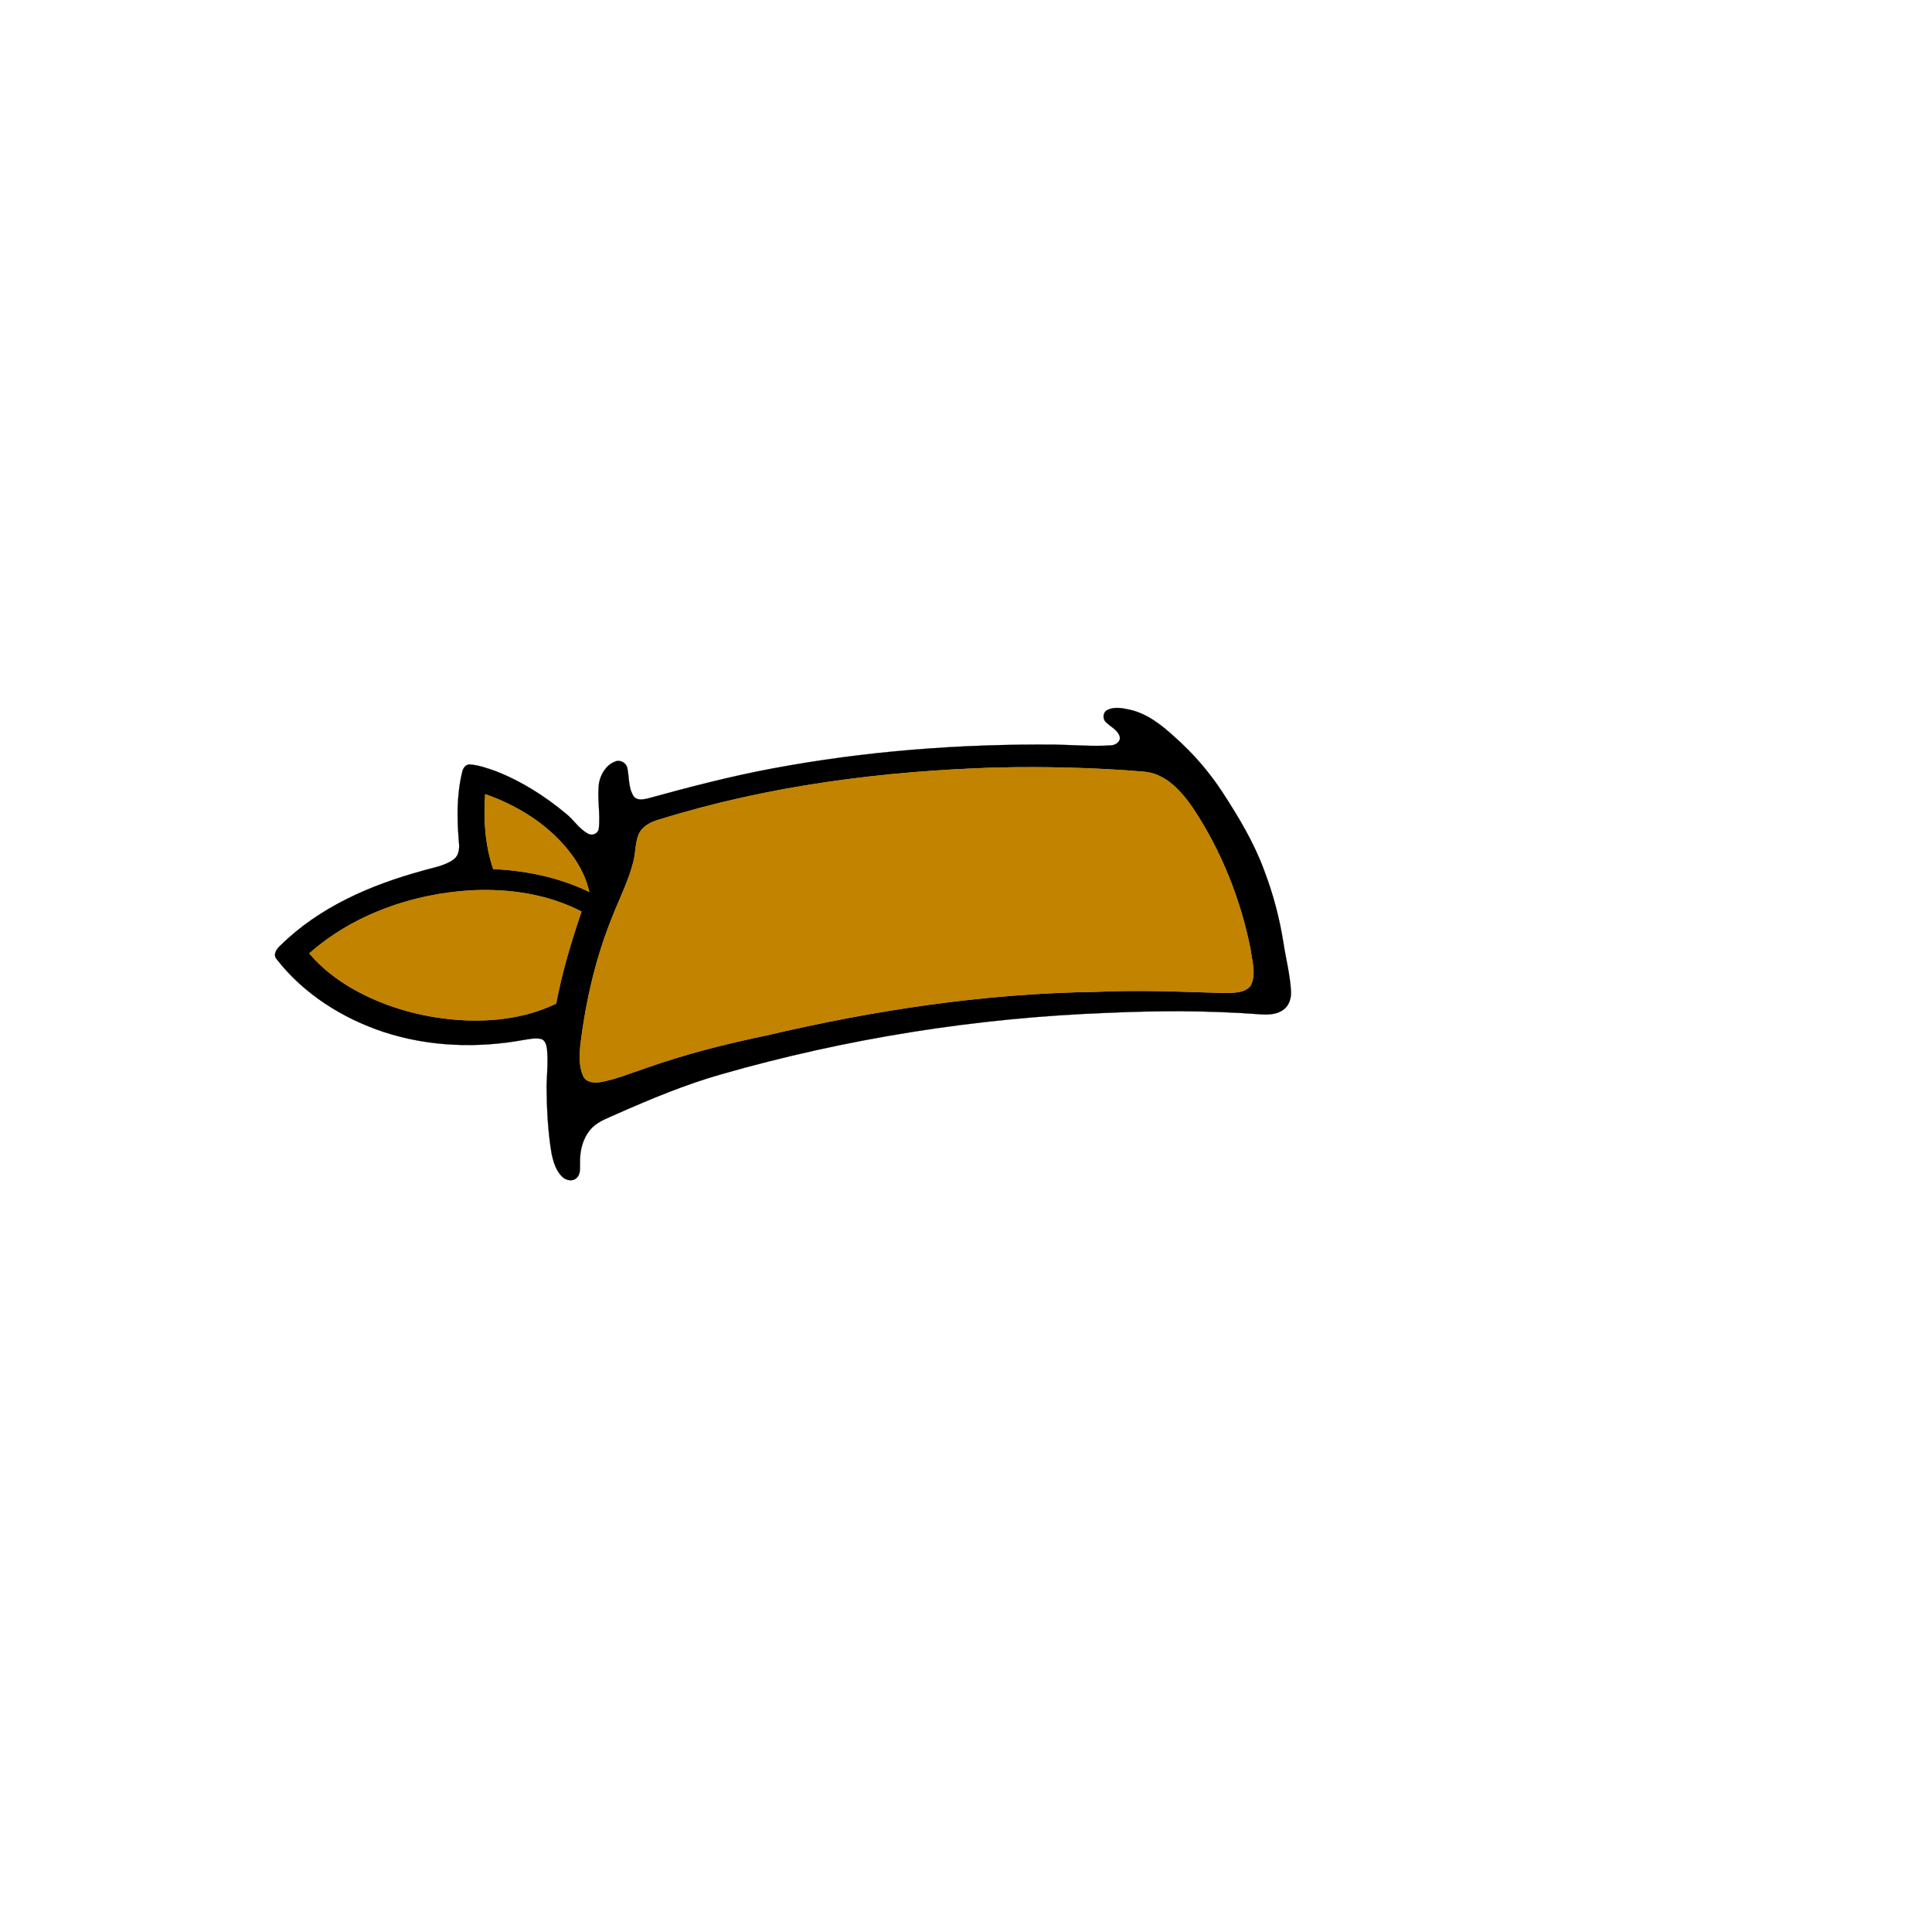
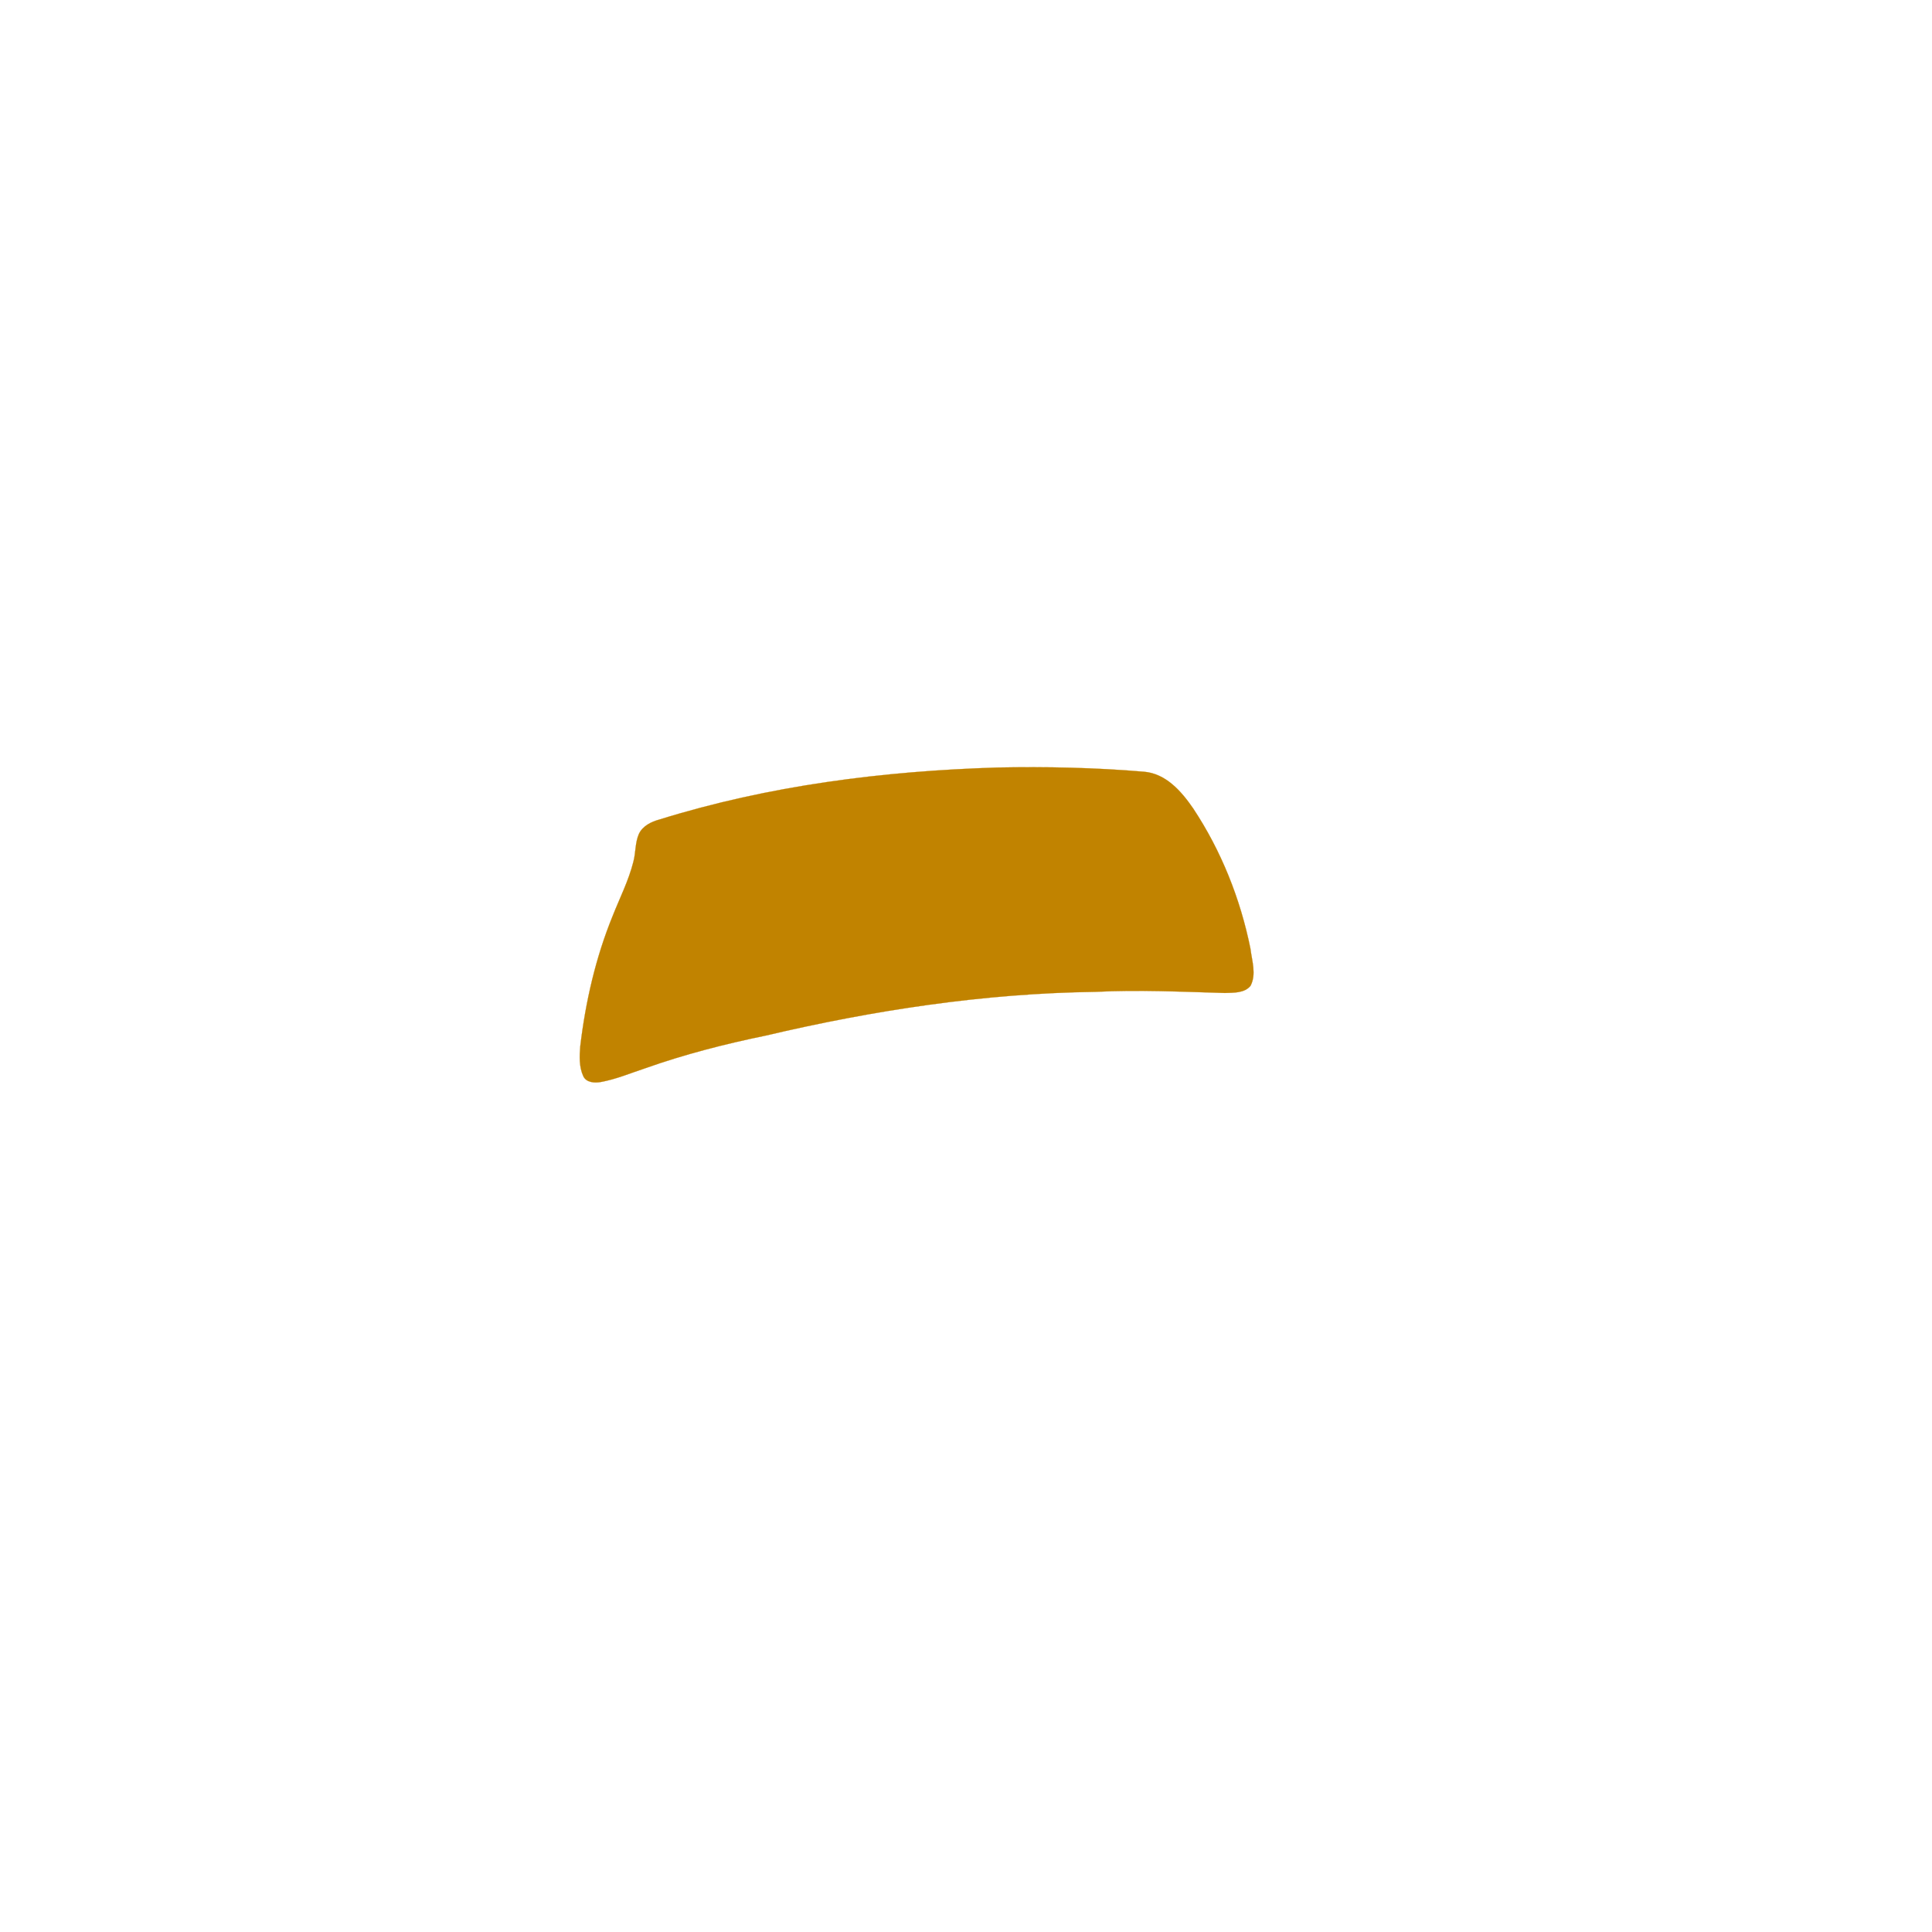
<svg xmlns="http://www.w3.org/2000/svg" width="1000pt" height="1000pt" viewBox="0 0 1000 1000" version="1.1">
-   <path fill="#000000" stroke="#000000" stroke-width="0.094" opacity="1.00" d=" M 573.36 367.40 C 576.95 365.68 581.06 366.56 584.78 367.34 C 593.95 369.41 601.47 375.46 608.24 381.67 C 617.65 390.04 625.93 399.62 632.82 410.17 C 641.11 422.93 649.05 436.10 654.30 450.45 C 658.91 462.48 662.23 474.98 664.25 487.69 C 665.53 496.15 667.74 504.49 668.21 513.06 C 668.39 516.50 667.37 520.27 664.52 522.44 C 661.04 525.23 656.26 525.27 652.03 524.98 C 625.73 523.01 599.32 523.04 573.00 524.26 C 505.39 526.81 438.08 537.47 373.04 556.12 C 354.62 561.39 336.91 568.78 319.41 576.49 C 315.00 578.53 310.18 580.11 306.61 583.54 C 301.84 588.33 300.02 595.36 300.21 601.97 C 300.11 604.52 300.63 607.59 298.59 609.58 C 296.52 611.73 292.93 611.04 290.98 609.08 C 287.72 605.91 286.41 601.34 285.49 597.02 C 283.55 585.45 283.00 573.70 282.92 561.99 C 283.10 555.65 283.78 549.29 283.13 542.96 C 282.83 540.98 282.28 538.40 280.07 537.78 C 277.17 537.08 274.20 537.80 271.32 538.21 C 247.25 542.66 221.99 541.82 198.64 534.17 C 177.24 527.08 157.23 514.46 143.28 496.57 C 141.03 494.06 143.24 491.05 145.25 489.28 C 165.27 469.56 191.81 458.04 218.59 450.74 C 224.08 449.06 230.11 448.30 234.84 444.81 C 237.57 442.83 237.87 439.16 237.56 436.08 C 236.52 424.04 236.32 411.74 239.17 399.93 C 239.53 397.93 240.71 395.79 242.98 395.68 C 247.72 395.98 252.26 397.62 256.70 399.20 C 269.93 404.35 282.05 412.09 292.94 421.14 C 296.99 424.37 299.77 429.12 304.44 431.57 C 306.61 432.78 309.62 431.43 309.94 428.92 C 310.84 420.99 308.95 412.98 310.10 405.06 C 311.03 400.52 313.83 395.90 318.34 394.21 C 320.80 393.06 323.96 394.68 324.63 397.27 C 325.77 402.18 325.09 407.66 327.93 412.09 C 329.66 414.55 333.04 413.80 335.53 413.23 C 356.72 407.40 378.02 401.83 399.65 397.80 C 447.87 388.74 497.01 384.99 546.04 385.42 C 555.69 385.56 565.35 386.46 574.99 385.81 C 577.44 385.74 580.35 383.81 579.50 381.01 C 578.29 377.57 574.66 376.13 572.30 373.66 C 570.50 371.88 570.93 368.41 573.36 367.40 M 516.27 397.27 C 457.18 399.07 397.87 406.58 341.29 424.19 C 337.07 425.35 332.65 427.48 330.69 431.64 C 328.70 436.18 329.10 441.29 327.84 446.03 C 325.39 455.79 320.78 464.81 317.10 474.13 C 308.32 495.65 303.08 518.51 300.34 541.56 C 299.92 546.71 299.70 552.22 301.91 557.02 C 303.47 560.38 307.77 560.61 310.95 560.05 C 318.87 558.62 326.32 555.45 333.93 552.94 C 354.22 545.75 375.12 540.38 396.20 536.05 C 452.17 522.87 509.38 514.14 566.95 513.38 C 589.30 512.25 611.66 513.33 634.00 513.97 C 638.49 513.80 644.14 514.10 647.27 510.25 C 650.41 504.28 647.98 497.30 647.22 491.01 C 642.03 465.27 632.10 440.33 617.56 418.41 C 611.50 409.60 603.48 400.36 592.06 399.44 C 566.87 397.31 541.54 396.77 516.27 397.27 M 251.15 411.07 C 250.18 424.04 251.08 437.42 255.29 449.80 C 272.41 450.61 289.49 454.12 304.97 461.63 C 303.57 455.02 300.49 448.89 296.64 443.40 C 285.61 427.93 268.89 417.29 251.15 411.07 M 160.09 493.47 C 166.45 501.05 174.40 507.17 182.98 512.02 C 198.00 520.49 214.85 525.51 231.95 527.41 C 250.79 529.49 270.58 527.76 287.85 519.47 C 290.88 503.25 295.68 487.43 300.96 471.82 C 283.52 462.75 263.43 459.92 243.97 460.84 C 213.61 462.62 183.11 473.19 160.09 493.47 Z" />
  <path fill="#c18300" stroke="#c18300" stroke-width="0.094" opacity="1.00" d=" M 516.27 397.27 C 541.54 396.77 566.87 397.31 592.06 399.44 C 603.48 400.36 611.50 409.60 617.56 418.41 C 632.10 440.33 642.03 465.27 647.22 491.01 C 647.98 497.30 650.41 504.28 647.27 510.25 C 644.14 514.10 638.49 513.80 634.00 513.97 C 611.66 513.33 589.30 512.25 566.95 513.38 C 509.38 514.14 452.17 522.87 396.20 536.05 C 375.12 540.38 354.22 545.75 333.93 552.94 C 326.32 555.45 318.87 558.62 310.95 560.05 C 307.77 560.61 303.47 560.38 301.91 557.02 C 299.70 552.22 299.92 546.71 300.34 541.56 C 303.08 518.51 308.32 495.65 317.10 474.13 C 320.78 464.81 325.39 455.79 327.84 446.03 C 329.10 441.29 328.70 436.18 330.69 431.64 C 332.65 427.48 337.07 425.35 341.29 424.19 C 397.87 406.58 457.18 399.07 516.27 397.27 Z" />
-   <path fill="#c18300" stroke="#c18300" stroke-width="0.094" opacity="1.00" d=" M 251.15 411.07 C 268.89 417.29 285.61 427.93 296.64 443.40 C 300.49 448.89 303.57 455.02 304.97 461.63 C 289.49 454.12 272.41 450.61 255.29 449.80 C 251.08 437.42 250.18 424.04 251.15 411.07 Z" />
-   <path fill="#c18300" stroke="#c18300" stroke-width="0.094" opacity="1.00" d=" M 160.09 493.47 C 183.11 473.19 213.61 462.62 243.97 460.84 C 263.43 459.92 283.52 462.75 300.96 471.82 C 295.68 487.43 290.88 503.25 287.85 519.47 C 270.58 527.76 250.79 529.49 231.95 527.41 C 214.85 525.51 198.00 520.49 182.98 512.02 C 174.40 507.17 166.45 501.05 160.09 493.47 Z" />
</svg>